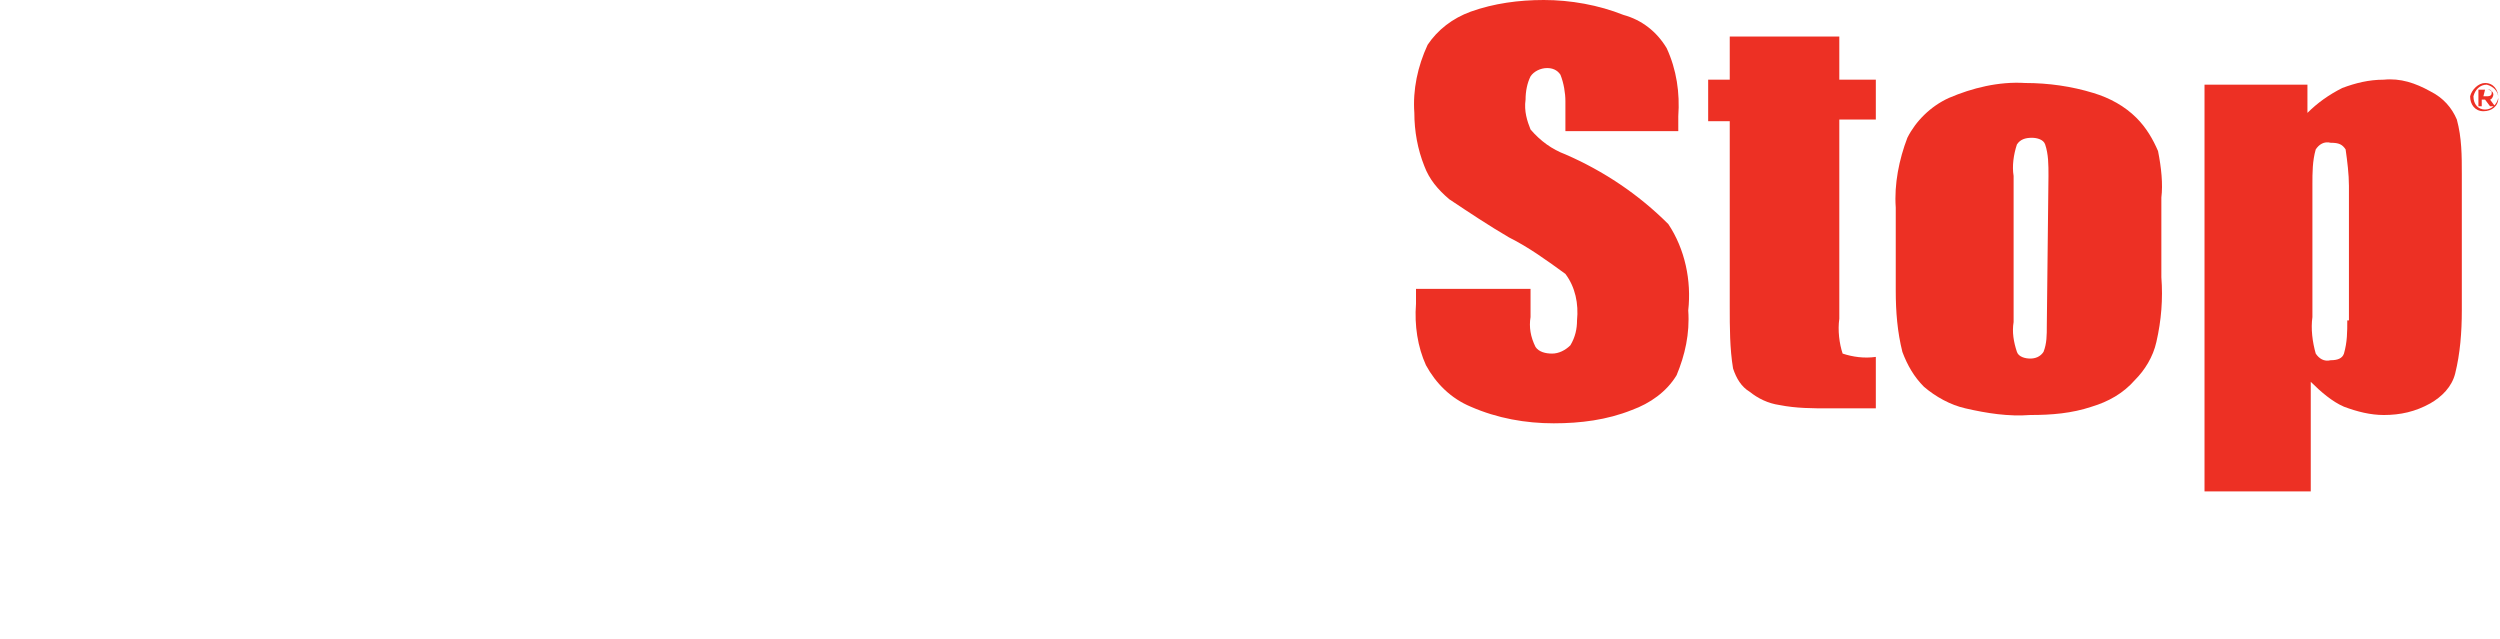
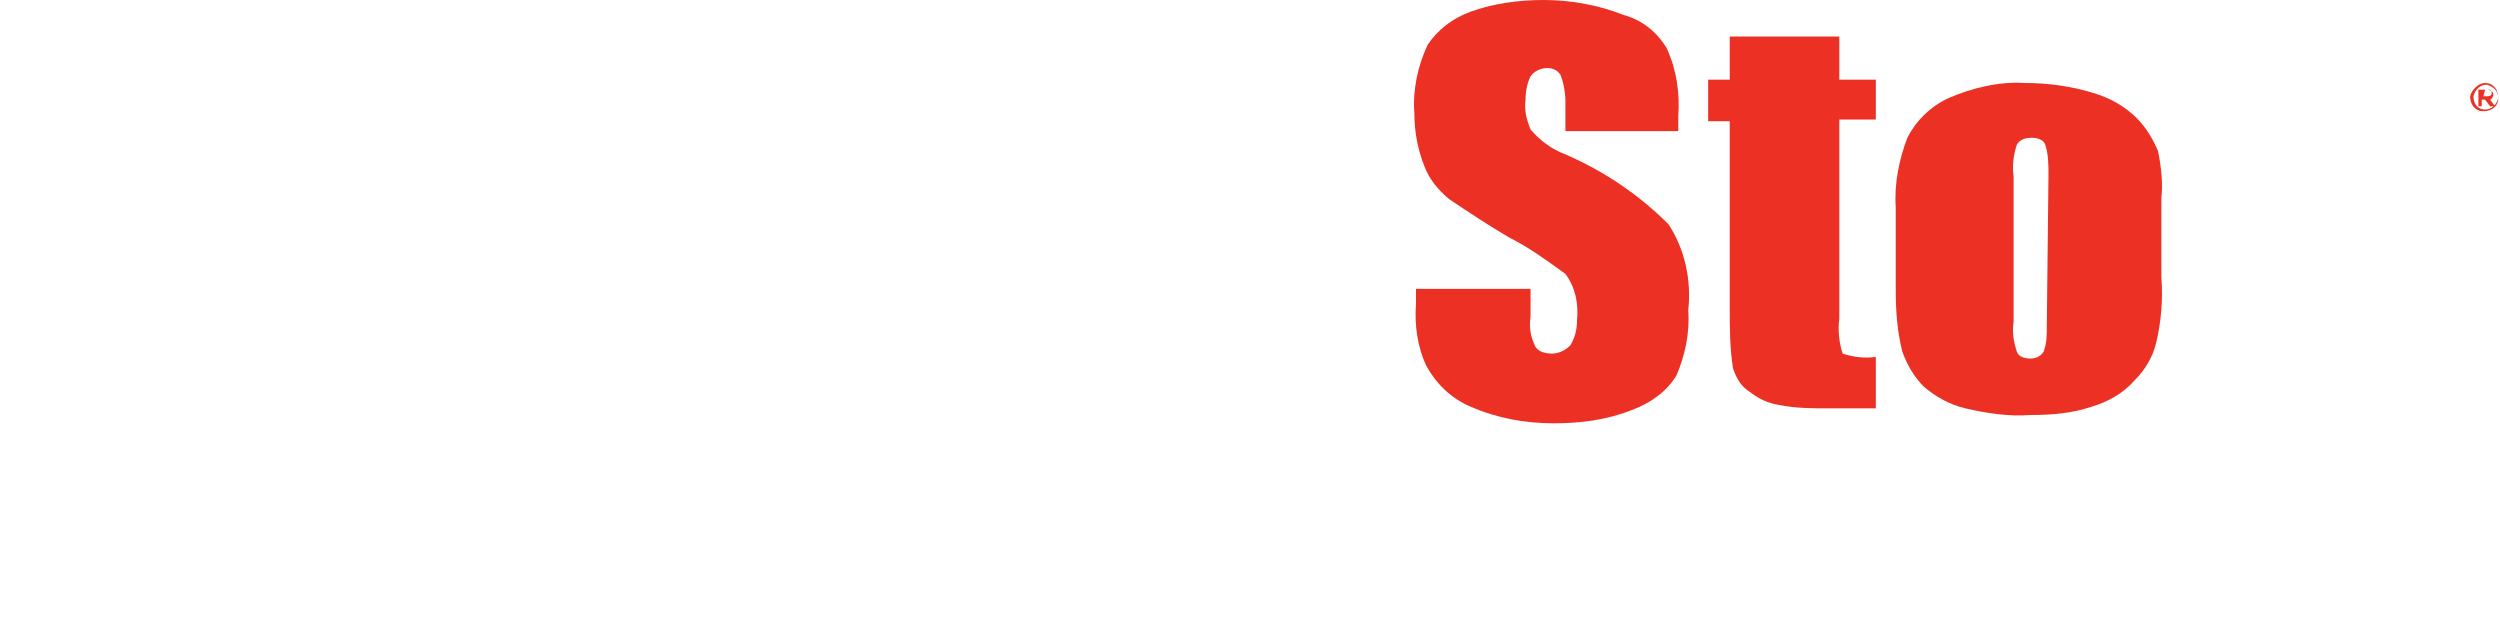
<svg xmlns="http://www.w3.org/2000/svg" version="1.1" id="GAMESTOP_brandLogo" x="0px" y="0px" viewBox="0 0 150.6 38.5" style="enable-background:new 0 0 150.6 38.5; background-color:#000000;" xml:space="preserve">
  <style type="text/css">
	#GAMESTOP_brandLogo .st0{fill:none;}
	#GAMESTOP_brandLogo .st1{fill:#FFFFFF;}
	#GAMESTOP_brandLogo .st2{fill:#ED3024;}
</style>
  <title>CS-GAMESTOPAsset 119</title>
  <g id="Layer_2_1_" class="logo-group">
    <g id="Layer_1-2">
-       <path class="st1" d="M20.2,32.7c0.6-0.1,1.2,0.1,1.7,0.4c0.4,0.4,0.7,0.9,0.6,1.5c0,0.5-0.2,1.1-0.6,1.4c-0.5,0.4-1,0.5-1.6,0.5    h-0.7v2h-1.1v-5.7H20.2z M19.6,35.4h0.7c0.3,0,0.5,0,0.7-0.1c0.3-0.2,0.4-0.4,0.4-0.7c0-0.3-0.1-0.6-0.4-0.7    c-0.2-0.1-0.5-0.2-0.8-0.1h-0.6L19.6,35.4z" />
      <path class="st1" d="M24.2,35.6c-0.1-1.7,1.2-3,2.9-3.1c1.7-0.1,3,1.2,3.1,2.9c0.1,1.7-1.2,3-2.9,3.1c0,0-0.1,0-0.1,0    C25.6,38.5,24.2,37.2,24.2,35.6C24.2,35.6,24.2,35.6,24.2,35.6z M25.4,35.6c0.1,1,0.9,1.8,1.9,1.8c1-0.1,1.8-0.9,1.8-1.9    c0-1-0.9-1.8-1.8-1.8C26.2,33.6,25.3,34.5,25.4,35.6C25.4,35.5,25.4,35.5,25.4,35.6z" />
-       <path class="st1" d="M31.8,32.7h1.2l1,4.1l1-4.1h0.9l1,4.1l1-4.1h1.2l-1.5,5.7h-1l-1-4l-1,4h-1.1L31.8,32.7z" />
      <path class="st1" d="M40.9,32.7h3.2v1h-2V35h2v1h-2v1.3h2v1h-3.2V32.7z" />
      <path class="st1" d="M46.6,32.7h1.7c0.6-0.1,1.2,0.1,1.7,0.4c0.8,0.6,1,1.8,0.4,2.6c-0.2,0.3-0.6,0.5-0.9,0.6l1.3,2.1h-1.2    l-1.5-2.6h0.2c0.4,0,0.7,0,1-0.2c0.2-0.2,0.4-0.5,0.4-0.8c0-0.3-0.2-0.6-0.4-0.8c-0.3-0.1-0.5-0.2-0.8-0.2h-0.7v4.7h-1.1    L46.6,32.7z" />
      <path class="st1" d="M56.4,33.7h-1.2v-1h3.6v1h-1.2v4.7h-1.1L56.4,33.7z" />
      <path class="st1" d="M60.1,35.6c-0.1-1.7,1.2-3,2.9-3.1c1.7-0.1,3,1.2,3.1,2.9c0.1,1.7-1.2,3-2.9,3.1c0,0-0.1,0-0.1,0    C61.5,38.5,60.2,37.2,60.1,35.6C60.1,35.6,60.1,35.6,60.1,35.6z M61.3,35.6c0.1,1,0.9,1.8,1.9,1.8c1-0.1,1.8-0.9,1.8-1.9    c0-1-0.9-1.8-1.8-1.8C62.1,33.6,61.3,34.5,61.3,35.6C61.3,35.5,61.3,35.5,61.3,35.6z" />
      <path class="st1" d="M71.5,33.7h-1.2v-1h3.6v1h-1.2v4.7h-1.1L71.5,33.7z" />
      <path class="st1" d="M75.6,38.4v-5.7h1.1V35H79v-2.3h1.1v5.7H79V36h-2.2v2.4H75.6z" />
      <path class="st1" d="M82.6,32.7h3.2v1h-2.1V35h2v1h-2v1.3h2.1v1h-3.2V32.7z" />
      <path class="st1" d="M92.9,32.7c0.6-0.1,1.2,0.1,1.7,0.4c0.4,0.4,0.7,0.9,0.6,1.5c0,0.5-0.2,1.1-0.6,1.4c-0.5,0.4-1,0.5-1.6,0.5    h-0.7v2h-1.1v-5.7H92.9z M92.3,35.4H93c0.3,0,0.5,0,0.7-0.1c0.3-0.2,0.4-0.4,0.4-0.7c0-0.3-0.1-0.6-0.4-0.7    c-0.2-0.1-0.5-0.2-0.8-0.1h-0.6L92.3,35.4z" />
      <path class="st1" d="M97.2,32.7h1.1v4.7h1.9v1h-3L97.2,32.7z" />
-       <path class="st1" d="M102.5,38.4h-1.2l2.3-5.7h1l2.3,5.7h-1.3l-0.4-1.1H103L102.5,38.4z M104.1,34l-0.8,2.3h1.6L104.1,34z" />
      <path class="st1" d="M109.3,36.3l-1.7-3.7h1.2l1.1,2.6l1.1-2.6h1.2l-1.7,3.7v2h-1.1L109.3,36.3z" />
      <path class="st1" d="M114,32.7h3.2v1h-2.1V35h2v1h-2v1.3h2.1v1H114V32.7z" />
      <path class="st1" d="M119.7,32.7h1.7c0.6-0.1,1.2,0.1,1.7,0.4c0.8,0.6,1,1.8,0.4,2.6c-0.2,0.3-0.6,0.5-0.9,0.6l1.3,2.1h-1.2    l-1.5-2.6h0.2c0.4,0,0.7,0,1-0.2c0.2-0.2,0.4-0.5,0.4-0.8c0-0.3-0.1-0.6-0.4-0.8c-0.3-0.1-0.5-0.2-0.8-0.2h-0.7v4.7h-1.1    L119.7,32.7z" />
-       <path class="st1" d="M127,36.6c0,0.8,0.6,0.9,0.8,0.9c0.4,0,0.8-0.3,0.8-0.7c0-0.5-0.4-0.6-1.2-0.9c-0.4-0.2-1.4-0.5-1.4-1.6    c0-1,0.9-1.7,1.8-1.7c0,0,0,0,0.1,0c0.9-0.1,1.7,0.6,1.8,1.6c0,0,0,0.1,0,0.1h-1.1c0-0.3-0.1-0.7-0.7-0.7c-0.4,0-0.7,0.3-0.7,0.6    c0,0,0,0,0,0c0,0.4,0.3,0.5,1.3,0.9c1,0.4,1.3,0.8,1.3,1.6c0,0.9-0.7,1.7-1.6,1.8c-0.1,0-0.2,0-0.3,0c-1,0.1-1.8-0.6-2-1.5    c0-0.1,0-0.2,0-0.3L127,36.6z" />
+       <path class="st1" d="M127,36.6c0.4,0,0.8-0.3,0.8-0.7c0-0.5-0.4-0.6-1.2-0.9c-0.4-0.2-1.4-0.5-1.4-1.6    c0-1,0.9-1.7,1.8-1.7c0,0,0,0,0.1,0c0.9-0.1,1.7,0.6,1.8,1.6c0,0,0,0.1,0,0.1h-1.1c0-0.3-0.1-0.7-0.7-0.7c-0.4,0-0.7,0.3-0.7,0.6    c0,0,0,0,0,0c0,0.4,0.3,0.5,1.3,0.9c1,0.4,1.3,0.8,1.3,1.6c0,0.9-0.7,1.7-1.6,1.8c-0.1,0-0.2,0-0.3,0c-1,0.1-1.8-0.6-2-1.5    c0-0.1,0-0.2,0-0.3L127,36.6z" />
      <path class="st1" d="M132.1,32.5c0.5,0,0.8,0.4,0.8,0.9c0,0.5-0.4,0.8-0.9,0.8c-0.5,0-0.8-0.4-0.8-0.9    C131.3,32.9,131.7,32.5,132.1,32.5C132.1,32.5,132.1,32.5,132.1,32.5z M132.1,34.1c0.4,0,0.7-0.3,0.8-0.7s-0.3-0.7-0.7-0.8    c-0.4,0-0.7,0.3-0.8,0.7c0,0,0,0,0,0C131.4,33.8,131.7,34.1,132.1,34.1C132.1,34.1,132.1,34.1,132.1,34.1z M131.8,32.9h0.4    c0.2,0,0.4,0.1,0.4,0.3c0,0.1-0.1,0.3-0.2,0.3c0,0,0,0,0,0l0.3,0.4h-0.2l-0.3-0.4H132v0.4h-0.2V32.9z M132,33.3h0.2    c0.1,0,0.3,0,0.3-0.2c0-0.2-0.1-0.2-0.2-0.2H132L132,33.3z" />
-       <path class="st1" d="M29.6,19.5c0.1,0.6,0,1.2-0.2,1.8c-0.1,0.2-0.4,0.3-0.8,0.3c-0.4,0-0.7-0.1-0.9-0.4c-0.2-0.6-0.3-1.3-0.2-1.9    c0-0.7,0.1-1.4,0.3-2c0.5-0.7,1.1-1.3,1.9-1.7V19.5z M27.4,10.8c0-0.7,0-1.4,0.2-2c0.1-0.3,0.4-0.4,0.9-0.4c0.4,0,0.7,0.2,0.9,0.5    c0.2,0.6,0.3,1.3,0.3,2c0,0.6,0,1.1-0.2,1.6c-1.1,0.7-2.4,1.2-3.7,1.5c-1.5,0.4-2.8,1-4,1.9c-0.6,0.8-0.9,1.9-0.8,3v1.6    c0,2,0.5,3.2,1.5,3.8c1,0.6,2.2,0.9,3.4,0.9c0.8,0,1.7-0.2,2.4-0.5c0.7-0.4,1.3-0.9,1.7-1.6v1.7h6.8V15c0.1-2.1,0-4.3-0.4-6.4    c-0.3-1.1-1.1-2.1-2.2-2.6c-1.7-0.8-3.5-1.2-5.4-1.1c-1.7-0.1-3.3,0.3-4.8,0.9c-1,0.4-1.9,1.2-2.5,2.2c-0.5,0.9-0.7,2-0.6,3V12    h6.6L27.4,10.8z" />
      <path class="st1" d="M46.2,5.4v1.8c0.5-0.7,1.2-1.3,1.9-1.7c0.8-0.4,1.7-0.6,2.6-0.6c1.7,0,3.4,0.8,4.4,2.2    c0.6-0.7,1.3-1.2,2.1-1.6C59,4.7,61,4.8,62.6,5.7c0.7,0.4,1.2,1,1.5,1.8c0.3,1.1,0.4,2.3,0.3,3.5v13.8h-6.8V12.1    c0-1,0-2.1-0.2-3.1c-0.1-0.4-0.5-0.6-0.9-0.6c-0.4,0-0.8,0.2-0.9,0.6c-0.2,1-0.3,2-0.2,3.1v12.7h-6.8V12.4c0-1.1,0-2.3-0.2-3.4    c-0.1-0.4-0.5-0.6-0.9-0.6c-0.3,0-0.6,0.1-0.8,0.3c-0.2,0.2-0.3,0.5-0.4,0.7c0,0.3,0,0.9,0,1.8v13.5h-6.9V5.4H46.2z" />
      <path class="st1" d="M73.6,12.4v-1.6c0-0.7,0-1.4,0.2-2c0.1-0.2,0.4-0.4,0.9-0.4c0.3,0,0.7,0.1,0.8,0.4c0.2,0.6,0.2,1.3,0.2,1.9    v1.6H73.6z M82.8,12.8c0.1-1.5-0.2-3-0.8-4.4c-0.6-1.1-1.5-2-2.7-2.5c-1.5-0.7-3.2-1-4.9-0.9c-1.5,0-2.9,0.2-4.3,0.8    c-1.1,0.4-2,1.2-2.6,2.3c-0.6,1.2-0.9,2.6-0.8,4v5.6c0,1.1,0.1,2.2,0.4,3.3c0.3,0.8,0.7,1.5,1.3,2.1c0.7,0.7,1.6,1.2,2.6,1.5    c1.3,0.4,2.6,0.6,3.9,0.5c1.3,0,2.6-0.1,3.8-0.5c0.9-0.3,1.8-0.9,2.5-1.6c0.6-0.6,1-1.3,1.3-2.1c0.2-0.9,0.3-1.8,0.3-2.8V17h-6.7    v2.3c0,0.7,0,1.3-0.3,1.9c-0.2,0.4-0.7,0.6-1.1,0.5c-0.3,0-0.7-0.1-0.9-0.4c-0.2-0.5-0.3-1.1-0.2-1.7v-4.2h9.1L82.8,12.8z" />
      <path class="st2" d="M110.8,2.2v2.6h2.2v2.4h-2.2v12c-0.1,0.7,0,1.5,0.2,2.1c0.6,0.2,1.3,0.3,2,0.2v3.1h-2.8c-1,0-2,0-3-0.2    c-0.7-0.1-1.3-0.4-1.8-0.8c-0.5-0.3-0.8-0.8-1-1.4c-0.2-1.2-0.2-2.5-0.2-3.7V7.3h-1.3V4.8h1.3V2.2H110.8z" />
      <path class="st2" d="M123.3,19.6c0,0.6,0,1.1-0.2,1.6c-0.2,0.3-0.5,0.4-0.8,0.4c-0.3,0-0.7-0.1-0.8-0.4c-0.2-0.6-0.3-1.2-0.2-1.8    v-8.8c-0.1-0.6,0-1.3,0.2-1.9c0.2-0.3,0.5-0.4,0.9-0.4c0.3,0,0.7,0.1,0.8,0.4c0.2,0.6,0.2,1.2,0.2,1.9L123.3,19.6z M130,9.1    c-0.3-0.7-0.7-1.4-1.3-2c-0.7-0.7-1.6-1.2-2.6-1.5C124.8,5.2,123.4,5,122,5c-1.6-0.1-3.2,0.3-4.6,0.9c-1.1,0.5-2,1.4-2.5,2.4    c-0.5,1.3-0.8,2.8-0.7,4.2v5c0,1.3,0.1,2.5,0.4,3.7c0.3,0.8,0.7,1.5,1.3,2.1c0.7,0.6,1.6,1.1,2.5,1.3c1.3,0.3,2.6,0.5,3.9,0.4    c1.3,0,2.5-0.1,3.7-0.5c1-0.3,1.9-0.8,2.6-1.6c0.6-0.6,1.1-1.4,1.3-2.3c0.3-1.3,0.4-2.6,0.3-3.9v-4.8    C130.3,11.1,130.2,10.1,130,9.1" />
      <path class="st2" d="M100.5,13.5c-1.8-1.8-3.9-3.2-6.2-4.2c-0.8-0.3-1.5-0.8-2.1-1.5C92,7.3,91.8,6.7,91.9,6c0-0.5,0.1-1,0.3-1.4    c0.2-0.3,0.6-0.5,1-0.5c0.3,0,0.6,0.1,0.8,0.4c0.2,0.5,0.3,1.1,0.3,1.6v1.8h6.8V7c0.1-1.4-0.1-2.8-0.7-4.1c-0.6-1-1.5-1.7-2.6-2    C96.3,0.3,94.6,0,93,0c-1.5,0-3,0.2-4.4,0.7c-1.1,0.4-2,1.1-2.6,2c-0.6,1.3-0.9,2.7-0.8,4.1c0,1.1,0.2,2.2,0.6,3.2    c0.3,0.8,0.8,1.4,1.5,2c1.2,0.8,2.4,1.6,3.6,2.3c1.2,0.6,2.3,1.4,3.4,2.2c0.6,0.8,0.8,1.8,0.7,2.8c0,0.5-0.1,1-0.4,1.5    c-0.3,0.3-0.7,0.5-1.1,0.5c-0.4,0-0.8-0.1-1-0.4c-0.3-0.6-0.4-1.2-0.3-1.8v-1.7h-6.9v0.9c-0.1,1.3,0.1,2.6,0.6,3.7    c0.6,1.1,1.5,2,2.7,2.5c1.6,0.7,3.3,1,5,1c1.6,0,3.2-0.2,4.7-0.8c1.1-0.4,2.1-1.1,2.7-2.1c0.5-1.2,0.8-2.5,0.7-3.9    C101.9,16.9,101.5,15,100.5,13.5" />
-       <path class="st2" d="M141.4,19.3c0,0.7,0,1.3-0.2,2c-0.1,0.3-0.4,0.4-0.8,0.4c-0.4,0.1-0.7-0.1-0.9-0.4c-0.2-0.7-0.3-1.5-0.2-2.2    v-8c0-0.7,0-1.4,0.2-2.1c0.2-0.3,0.5-0.5,0.9-0.4c0.5,0,0.7,0.1,0.9,0.4c0.1,0.7,0.2,1.5,0.2,2.2V19.3z M132.8,5.1v24.5h6.4V23    c0.6,0.6,1.3,1.2,2,1.5c0.8,0.3,1.6,0.5,2.4,0.5c1,0,1.9-0.2,2.8-0.7c0.7-0.4,1.3-1,1.5-1.8c0.3-1.2,0.4-2.5,0.4-3.8v-8.2    c0-1.1,0-2.2-0.3-3.3c-0.3-0.7-0.8-1.3-1.6-1.7c-0.9-0.5-1.8-0.8-2.8-0.7c-0.9,0-1.7,0.2-2.5,0.5c-0.8,0.4-1.5,0.9-2.1,1.5V5.1    H132.8z" />
      <path class="st1" d="M18.5,9.5h-7.3V7.3c0.1-0.9,0-1.8-0.2-2.6C10.5,4.1,9.8,4,9.3,4.4C9.2,4.4,9.1,4.5,9,4.6    C8.8,5.4,8.7,6.1,8.7,6.9v11.8c0,0.7,0,1.5,0.2,2.2c0.2,0.4,0.6,0.6,1,0.5c0.5,0,0.9-0.2,1.1-0.6c0.2-0.7,0.3-1.5,0.3-2.3v-2.9    H9.9v-3.2h8.6V25h-4.8l-0.6-1.7c-0.5,0.7-1.1,1.3-1.9,1.7c-0.8,0.4-1.7,0.6-2.6,0.6c-1.2,0-2.4-0.3-3.5-0.8    c-1-0.4-1.8-1.1-2.4-1.9c-0.5-0.7-0.9-1.5-1-2.4c-0.2-1.3-0.2-2.5-0.2-3.8V9.3C1.4,7.6,1.5,5.9,1.9,4.2C2.3,3,3.2,2,4.4,1.3    C6,0.4,7.8-0.1,9.7,0c1.9-0.1,3.7,0.3,5.4,1.1c1.2,0.6,2.2,1.5,2.7,2.7c0.5,1.5,0.7,3,0.7,4.6V9.5z" />
      <path class="st2" d="M149.7,5c0.5,0,0.8,0.4,0.8,0.9c0,0.5-0.4,0.8-0.9,0.8c-0.5,0-0.8-0.4-0.8-0.9C148.9,5.4,149.3,5,149.7,5    C149.7,5,149.7,5,149.7,5z M149.7,6.6c0.4,0,0.7-0.3,0.8-0.7c0-0.4-0.3-0.7-0.7-0.8c-0.4,0-0.7,0.3-0.8,0.7c0,0,0,0,0,0    C149,6.3,149.3,6.6,149.7,6.6C149.7,6.6,149.7,6.6,149.7,6.6z M149.4,5.4h0.4c0.2,0,0.4,0.1,0.4,0.3c0,0.1-0.1,0.3-0.2,0.3    c0,0,0,0,0,0l0.3,0.4H150L149.7,6h-0.2v0.4h-0.2V5.4z M149.6,5.8h0.2c0.1,0,0.3,0,0.3-0.2s-0.1-0.2-0.2-0.2h-0.2L149.6,5.8z" />
    </g>
  </g>
</svg>